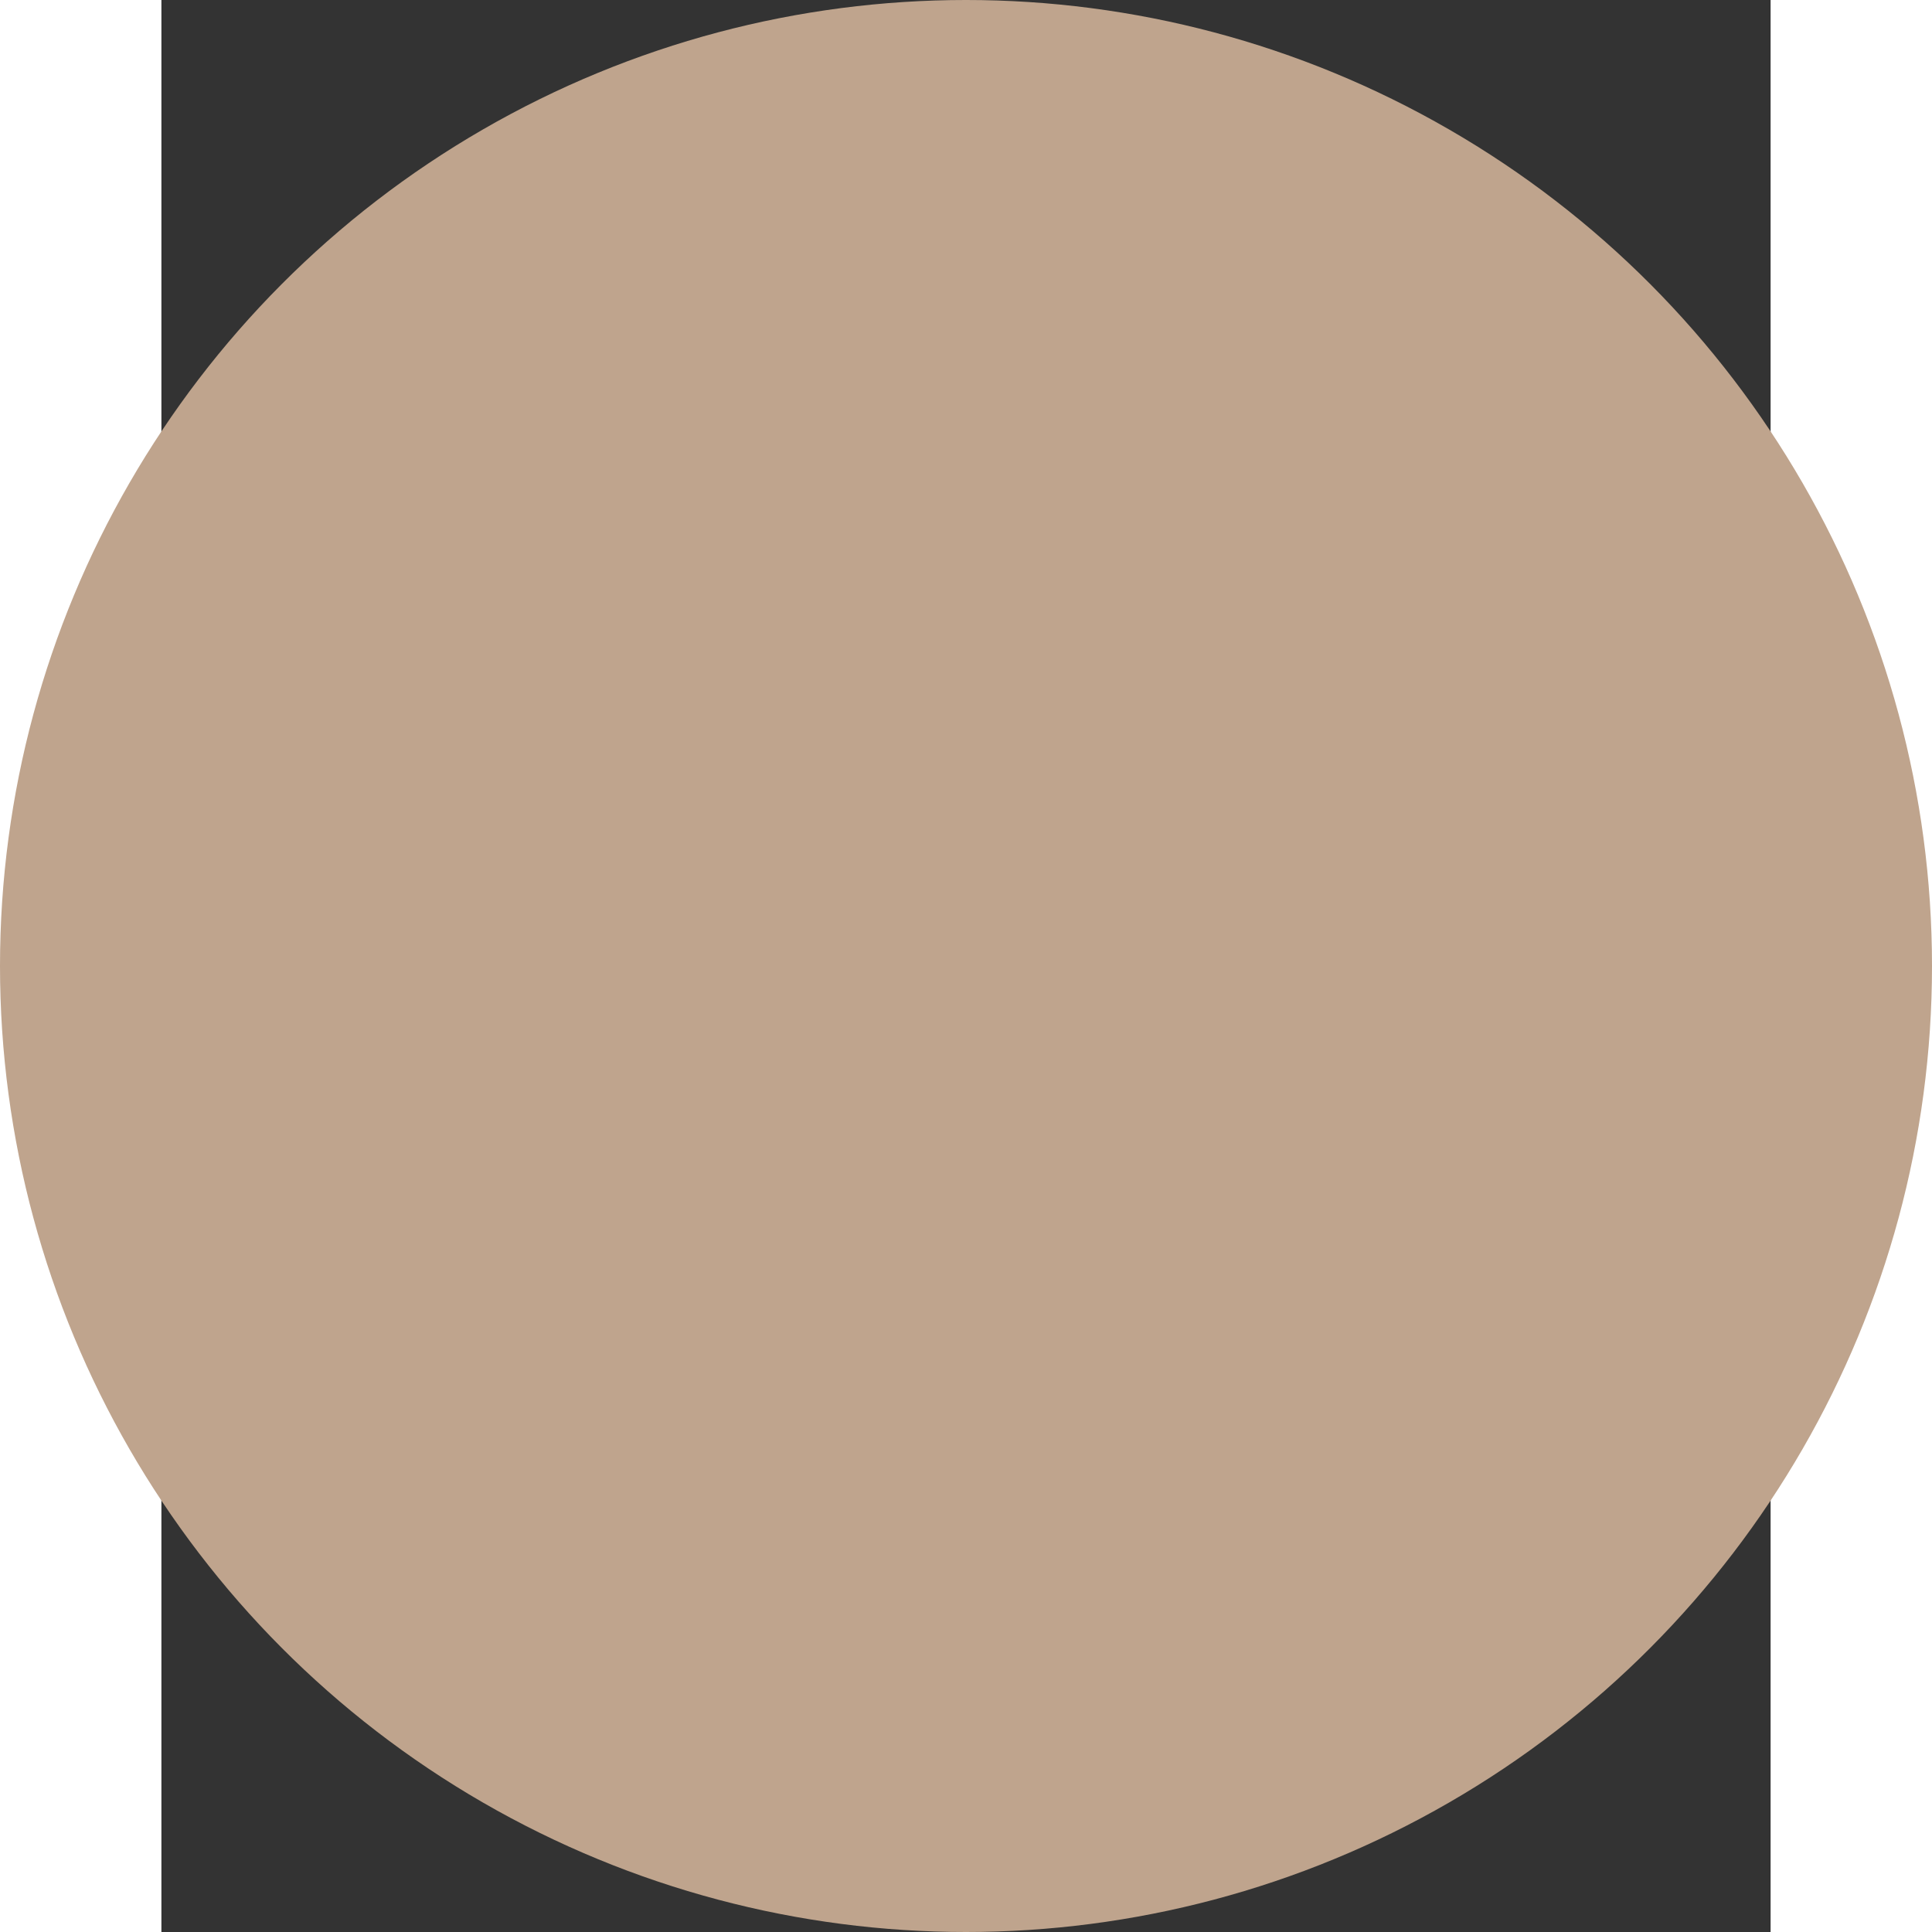
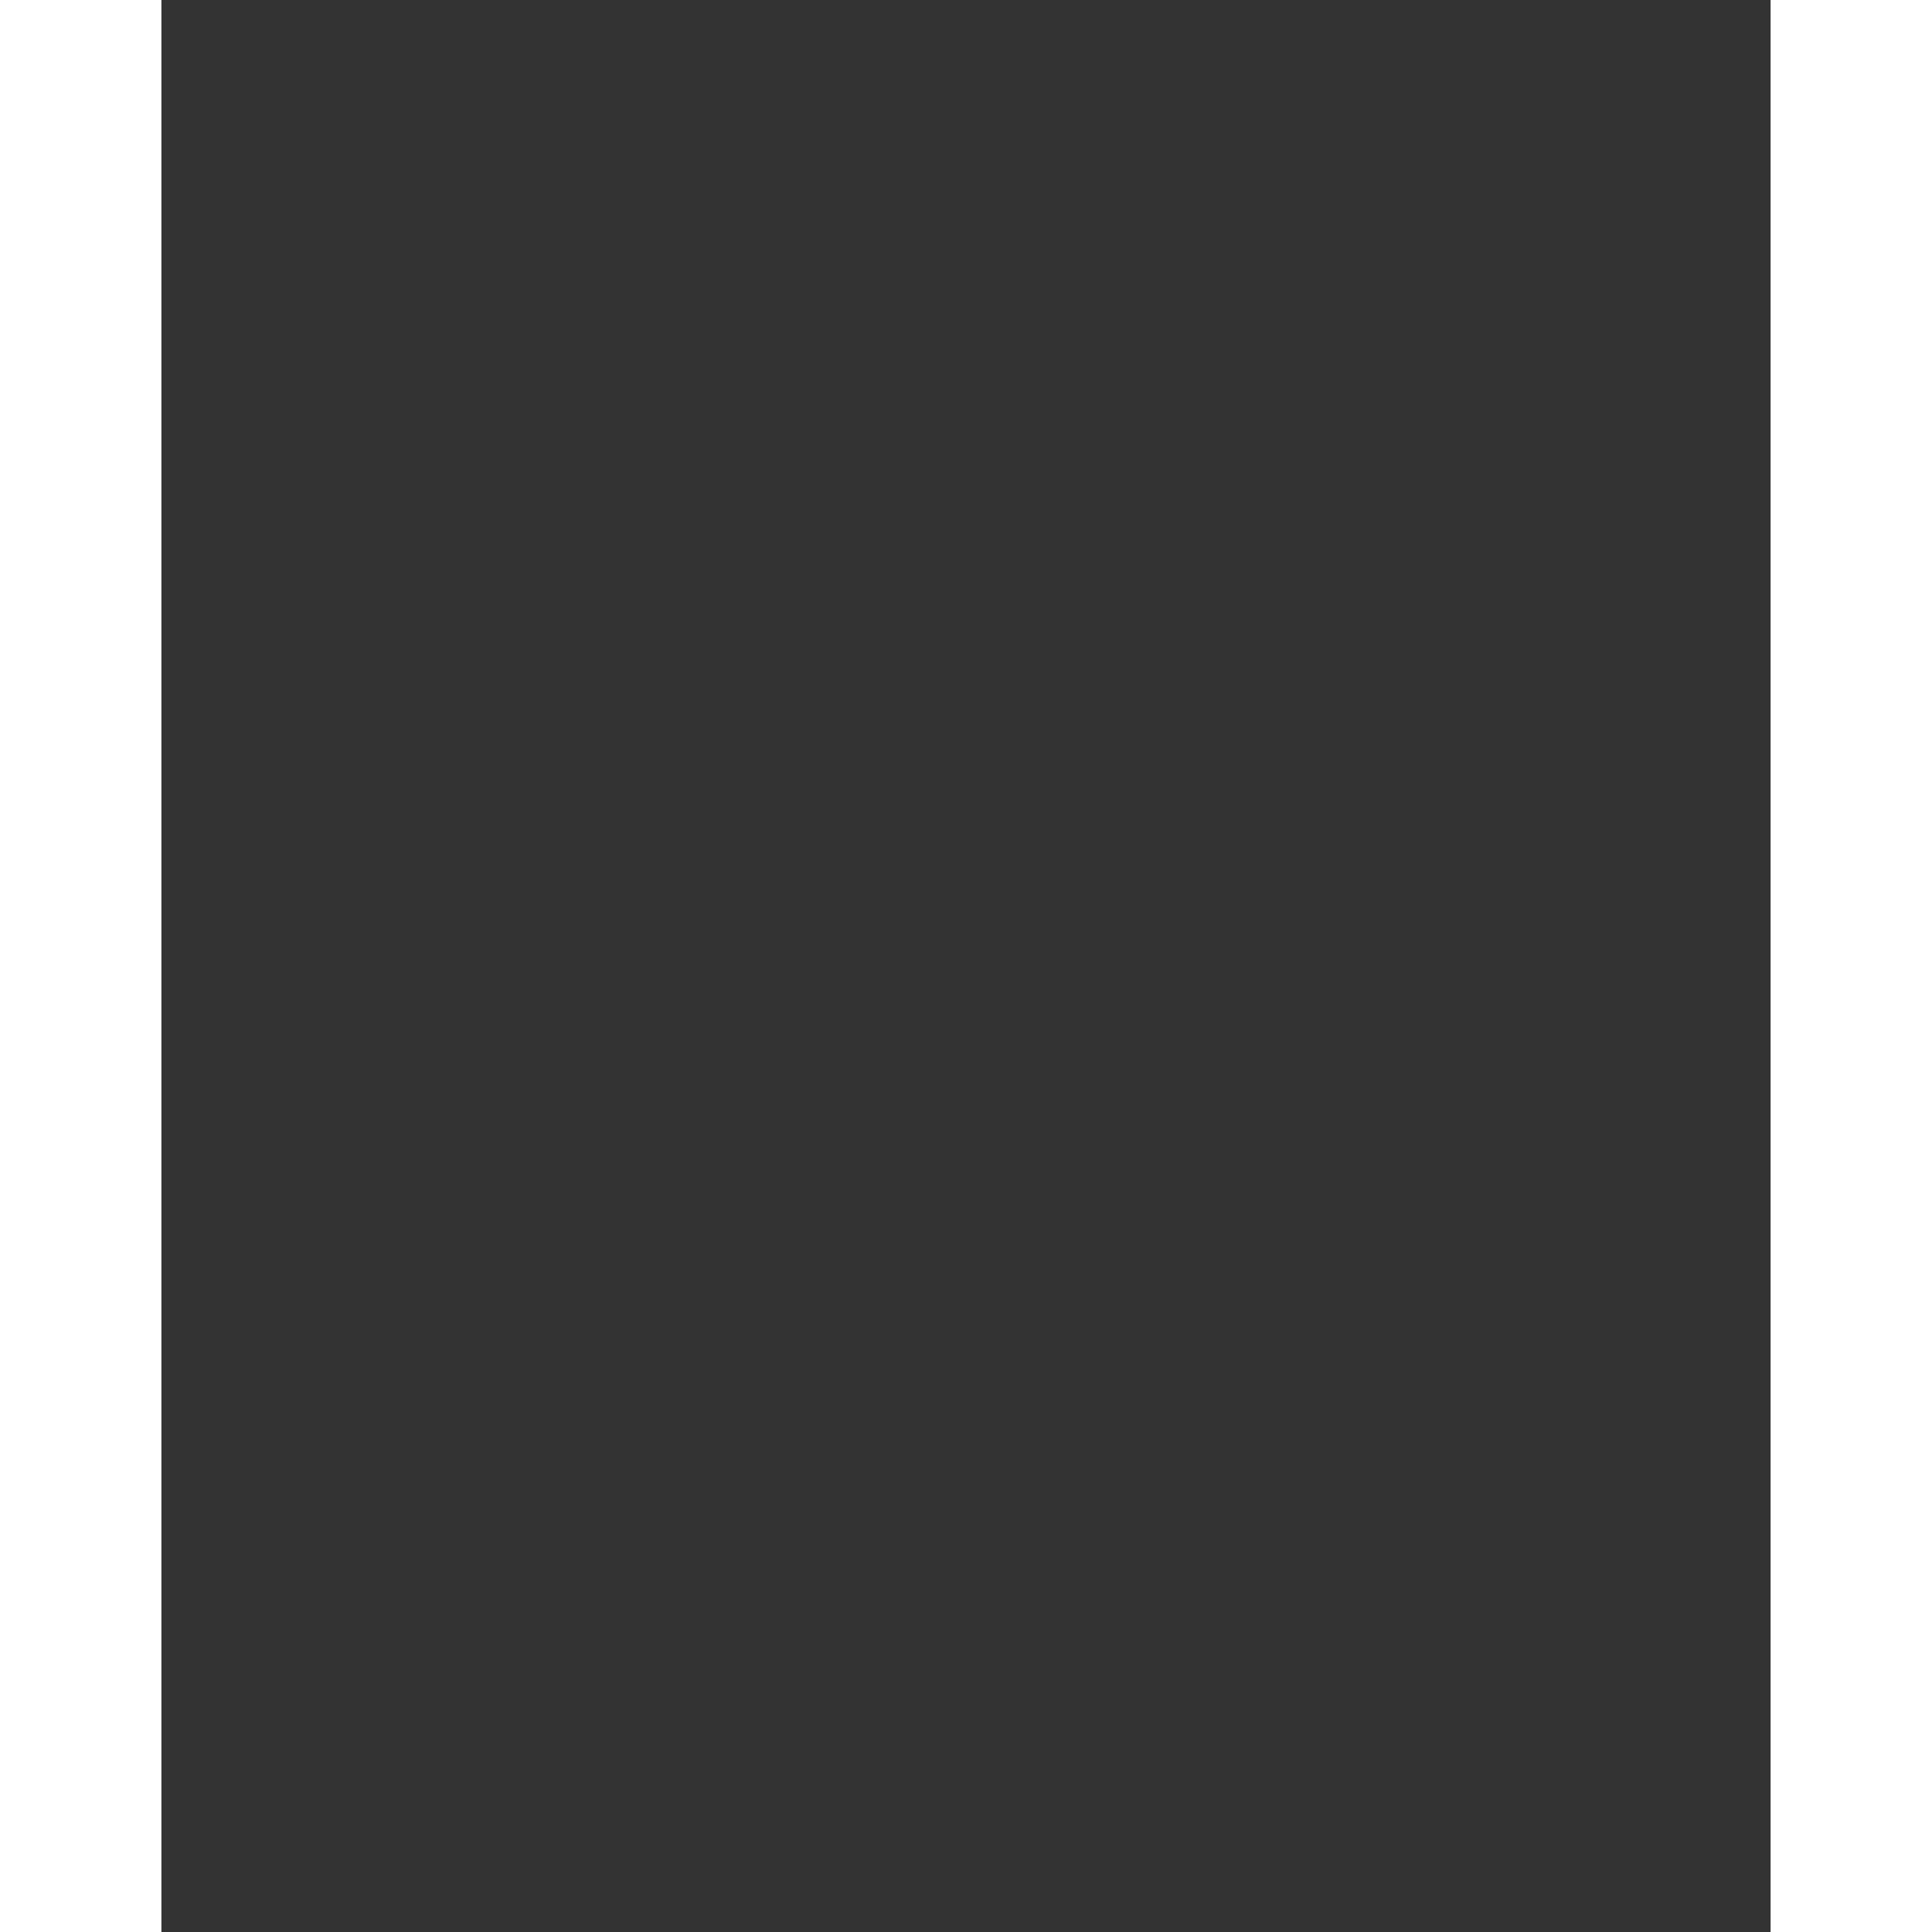
<svg xmlns="http://www.w3.org/2000/svg" id="Layer_1" x="0px" y="0px" viewBox="0 0 198.9 238.8" style="enable-background:new 0 0 198.9 238.8;" xml:space="preserve" width="50px" height="50px">
  <rect x="0" y="0" width="198.9" height="238.8" fill="#333333" stroke="none" />
  <style type="text/css"> .st1{ fill:#fff; transform-origin: center; transform: scale(0.65); } </style>
  <g>
-     <circle fill="#bfa48d" cx="99.45" cy="119.4" r="119.4" />
    <g class="st1">
      <path class="st0" d="M64,238.8c-14.3-6.2-27.7-21.9-27.8-38c0-17.6,11.1-32.4,24.9-42.2c-1.7,6.3-2.6,12,1.5,17.6 c3.8,5.2,10.5,7.8,16.9,6.4c14.8-3.2,15.5-19.5,6.7-29c-8.7-9.4-17.1-20-13.8-33.6c1.7-6.8,5.8-13.2,11.2-17.8 c-4.1,10.7,7.5,21.3,15.2,26.6c13.3,9.1,27.8,16,40,26.8c12.8,11.3,22.3,26.5,20.4,44.1c-2.1,19.1-17.3,32.4-34.3,39.2 c36-8,73.3-35.9,74-75.9c0.6-32.9-21.9-58.2-49.9-72.7l-1.5-0.8c0.8,1.9,1,3.4,1,4.9c0.3-1,0.4-2.1,0.5-3.2c0,1.4-0.2,2.7-0.5,3.9 l0-0.7c-0.4,1.8-1.1,3.4-2.1,4.9l0.4-0.4c-5.6,9.2-20.7,11.3-28.1,1.7c-12-15.4,0.3-32,2-48.3C122.8,31.7,110,11.9,94.1,0 c8.8,14.2-2.8,32.9-12,43.4C73.2,53.5,62.3,62,52.4,71.2c-10.6,9.9-20.8,20.3-29.5,32C5.4,126.5-5.2,155.7,2.6,184.8 C10.5,213.8,35.6,232.3,64,238.8L64,238.8z" />
    </g>
  </g>
</svg>